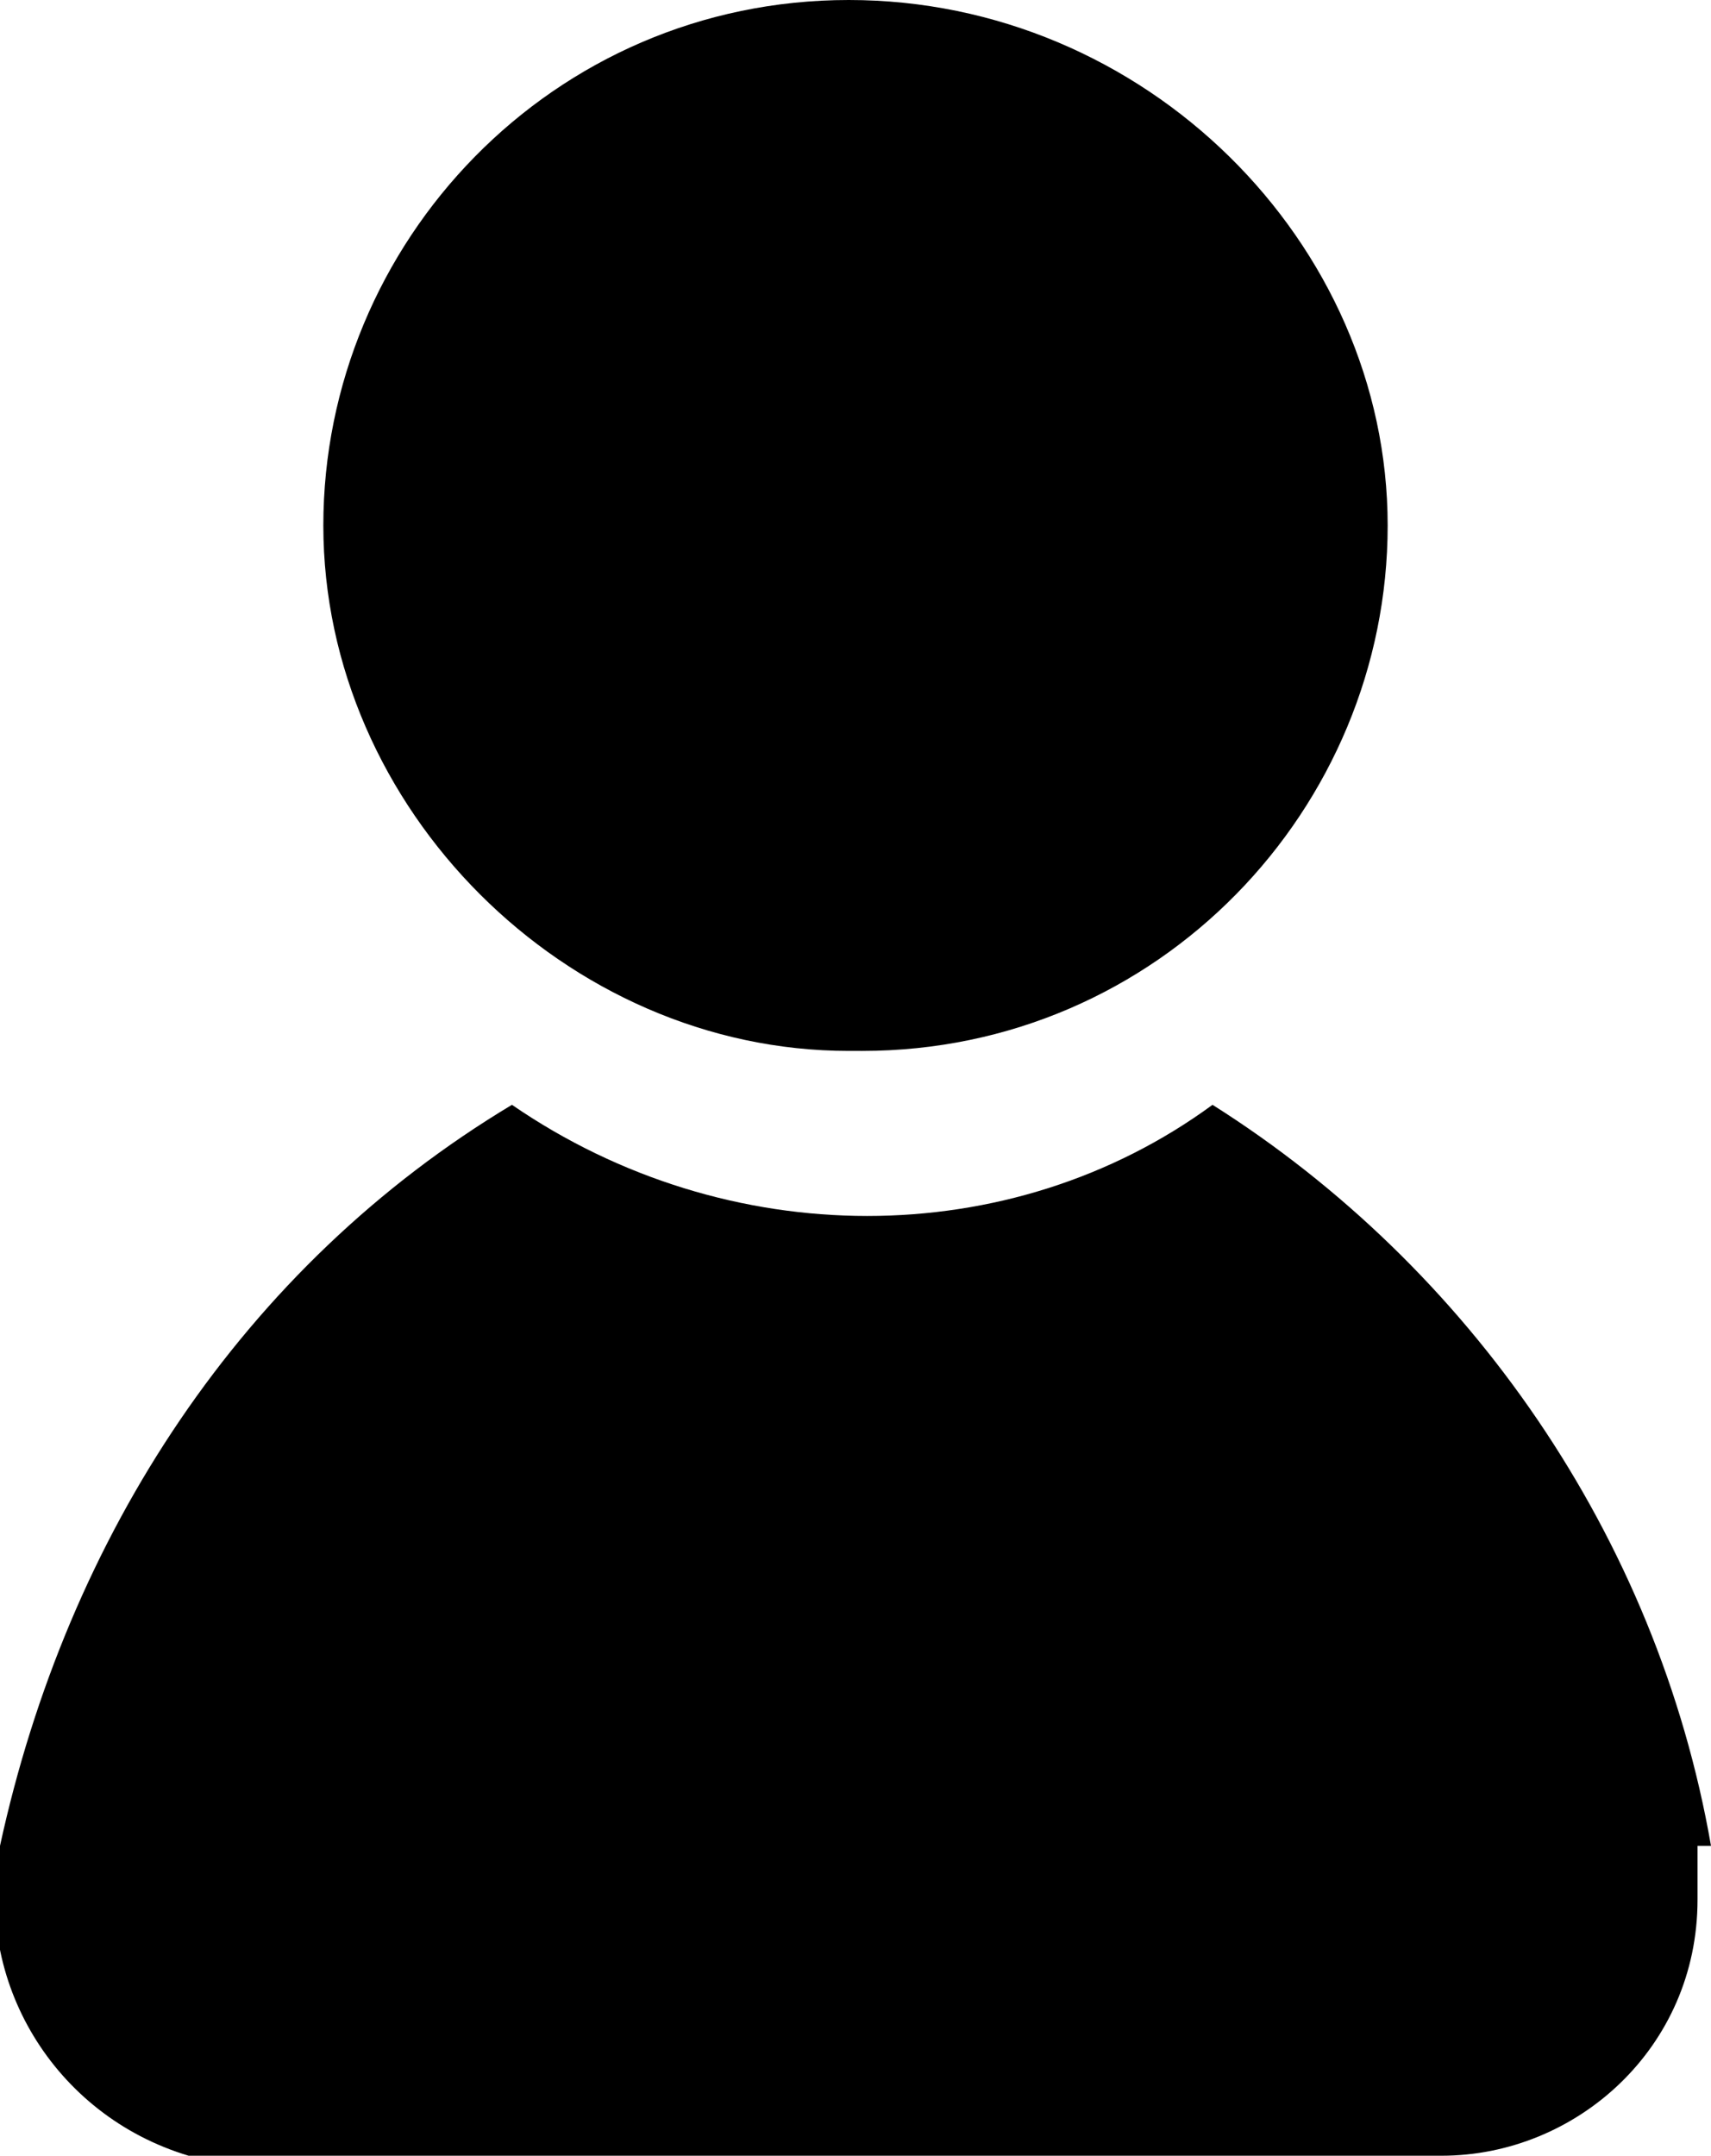
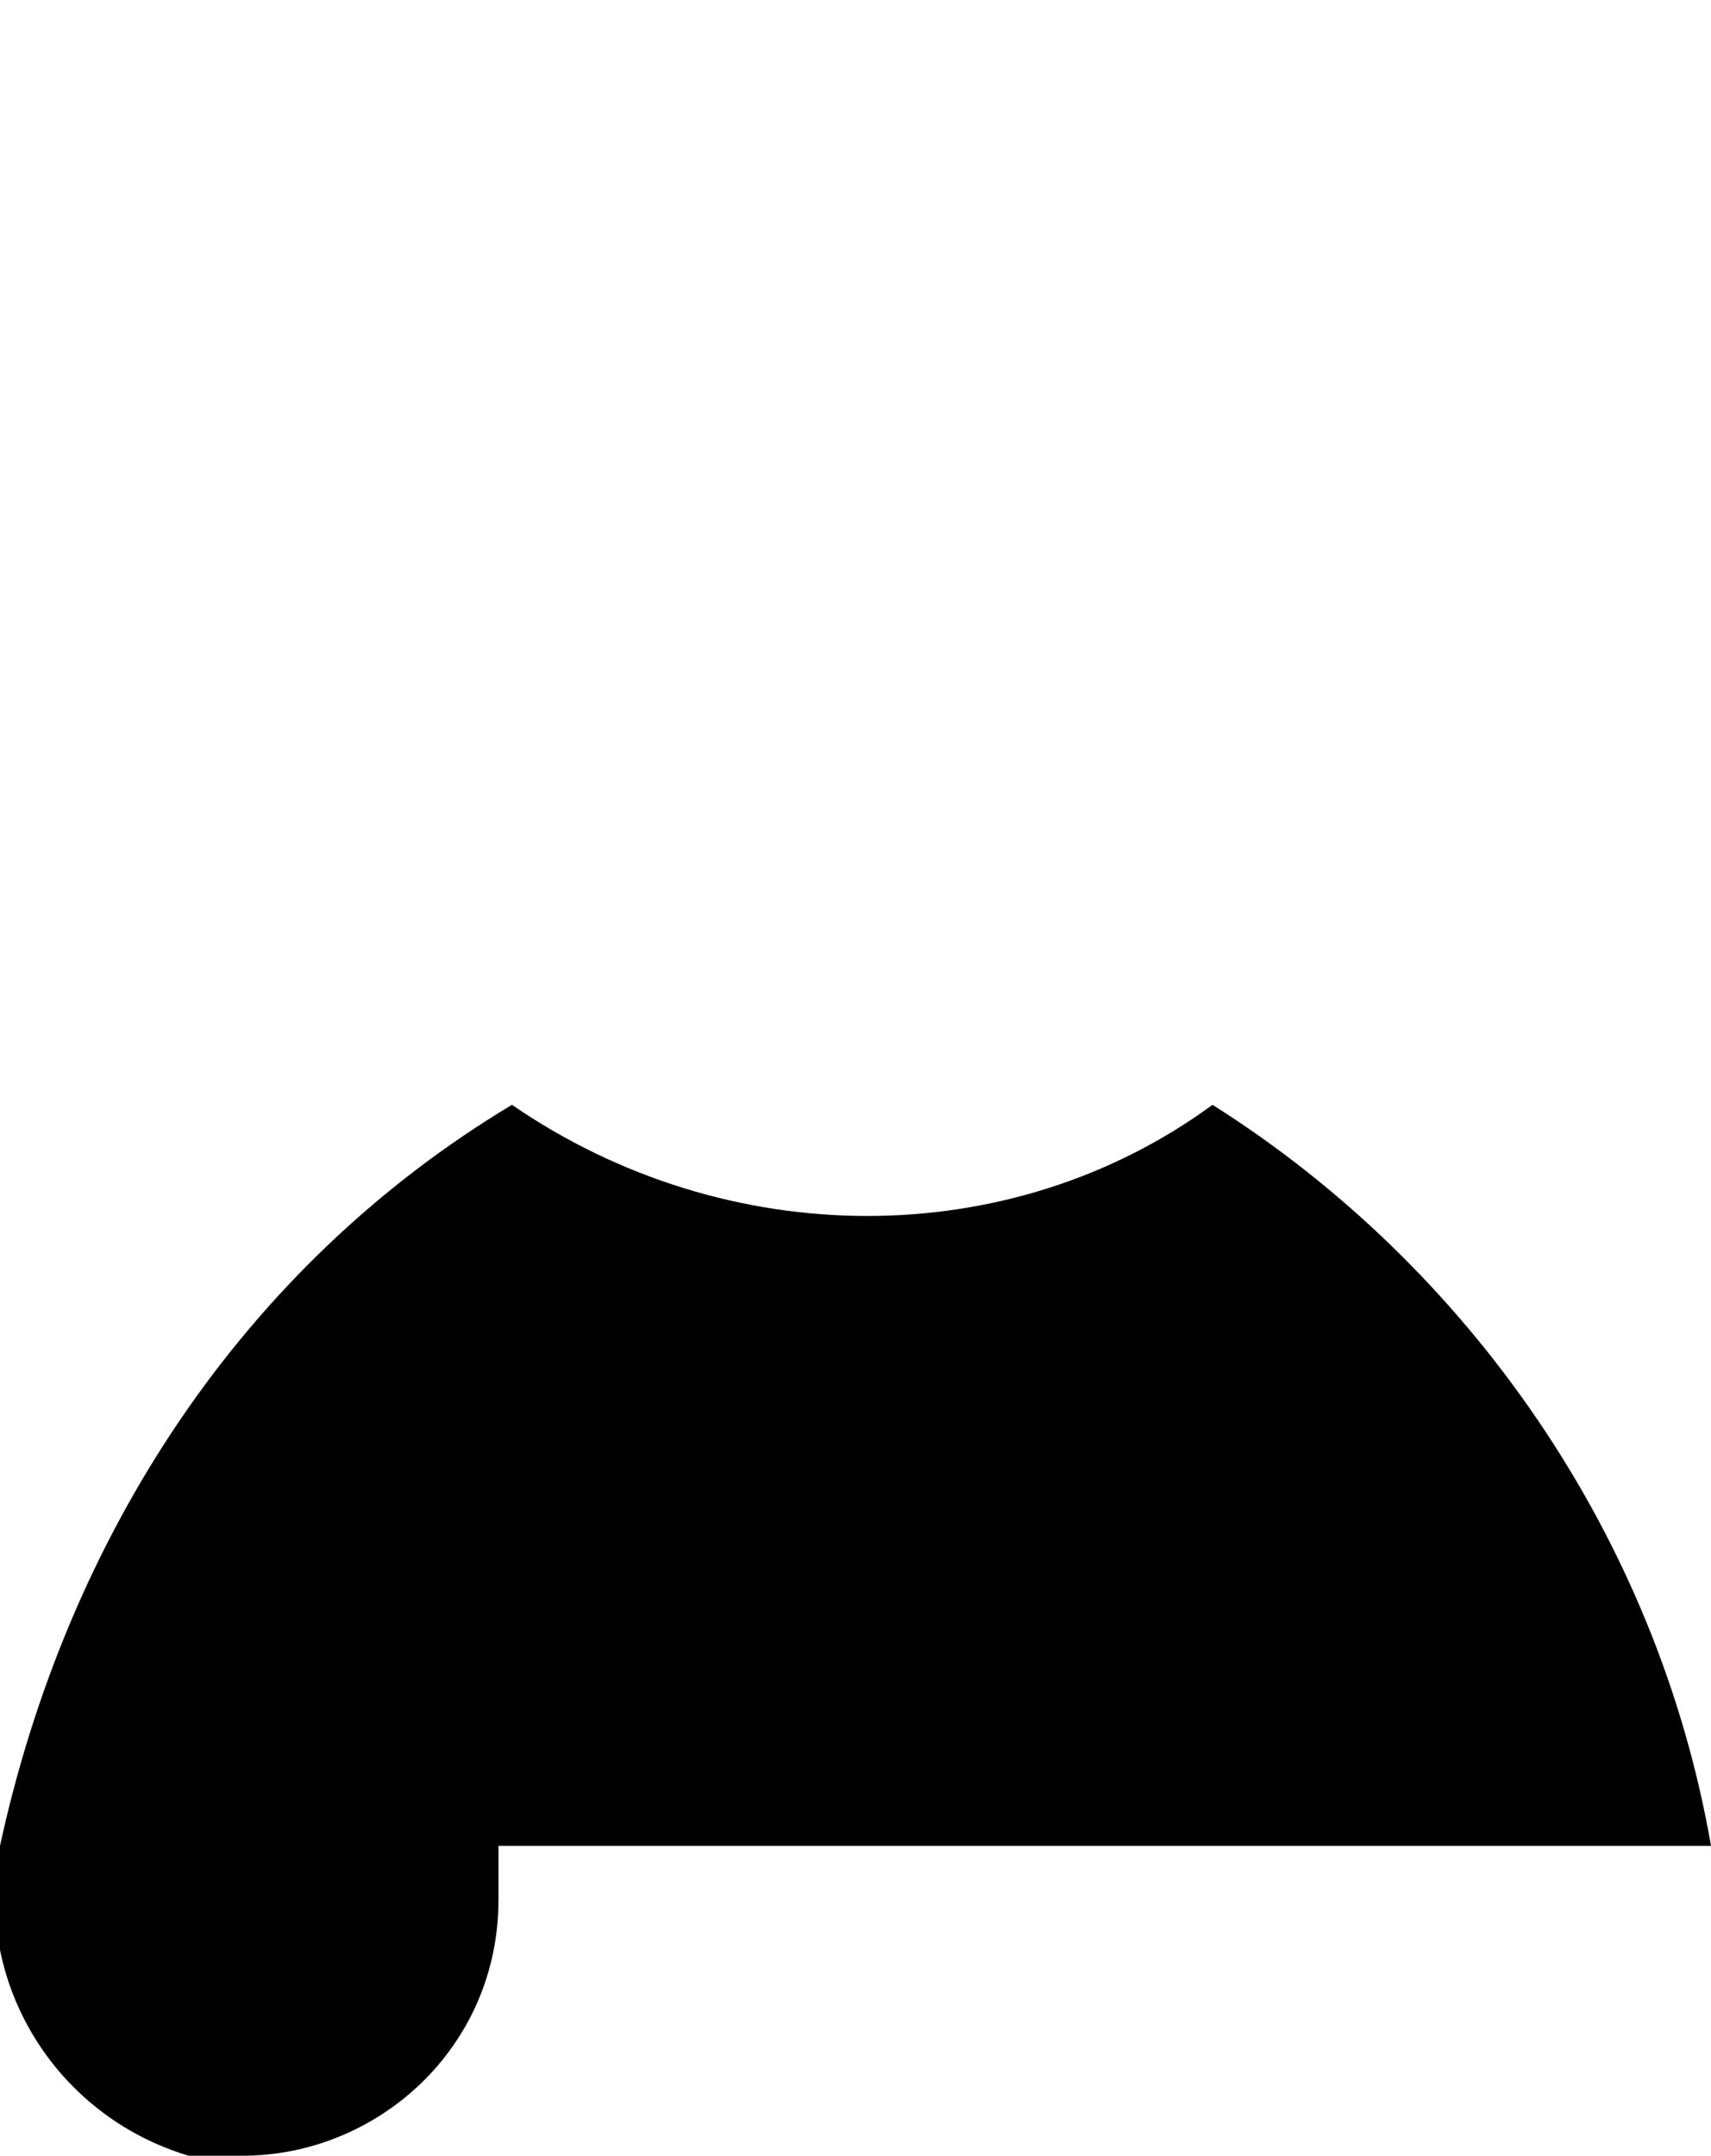
<svg xmlns="http://www.w3.org/2000/svg" version="1.1" viewBox="0 0 12.7 16">
  <g>
    <g id="Layer_1">
      <g id="login">
-         <path id="Path_189" d="M6.4,7.8c2.2,0,3.9-1.8,3.9-3.9C10.3,1.8,8.5,0,6.3,0c-2.2,0-3.9,1.8-3.9,3.9s1.8,3.9,3.9,3.9h0" />
-         <path id="Path_190" d="M12.7,13.7c-.4-2.3-1.8-4.3-3.7-5.5-1.5,1.1-3.6,1.1-5.2,0C1.8,9.4.5,11.4,0,13.7c-.2,1,.4,2,1.4,2.3.1,0,.3,0,.4,0h8.9c1,0,1.9-.8,1.9-1.9,0-.1,0-.3,0-.4" />
+         <path id="Path_190" d="M12.7,13.7c-.4-2.3-1.8-4.3-3.7-5.5-1.5,1.1-3.6,1.1-5.2,0C1.8,9.4.5,11.4,0,13.7c-.2,1,.4,2,1.4,2.3.1,0,.3,0,.4,0c1,0,1.9-.8,1.9-1.9,0-.1,0-.3,0-.4" />
      </g>
    </g>
  </g>
</svg>